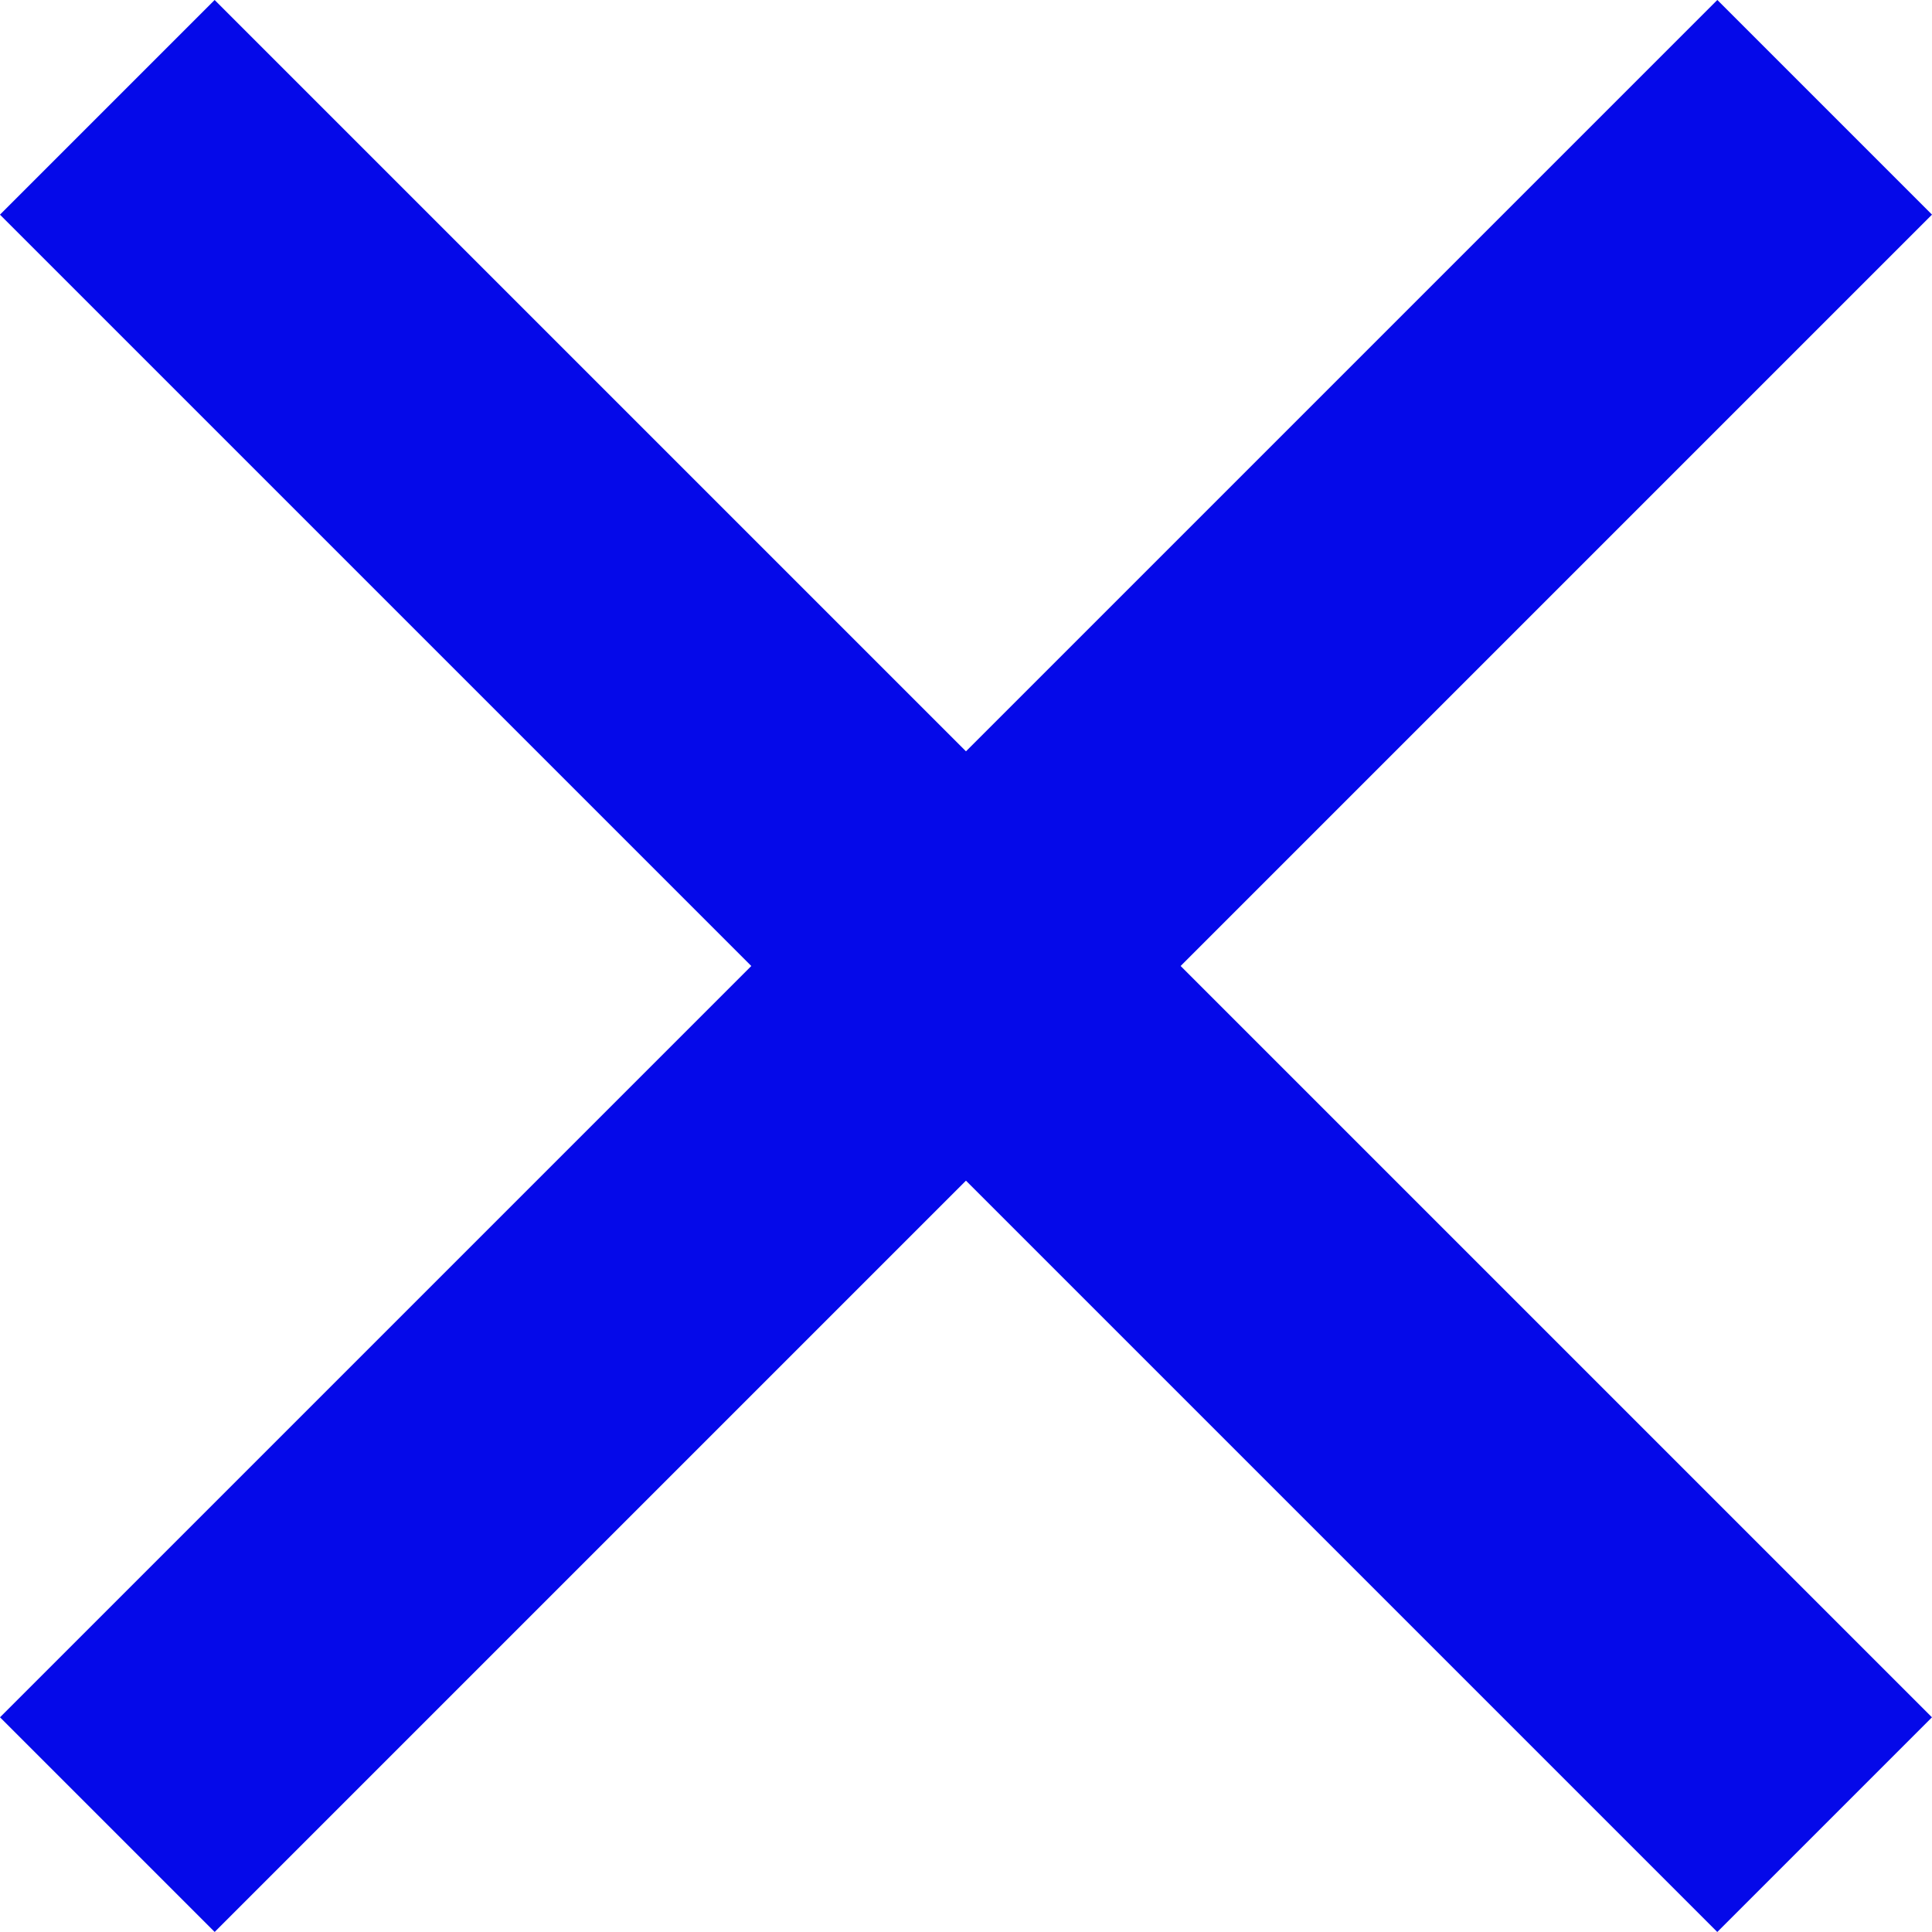
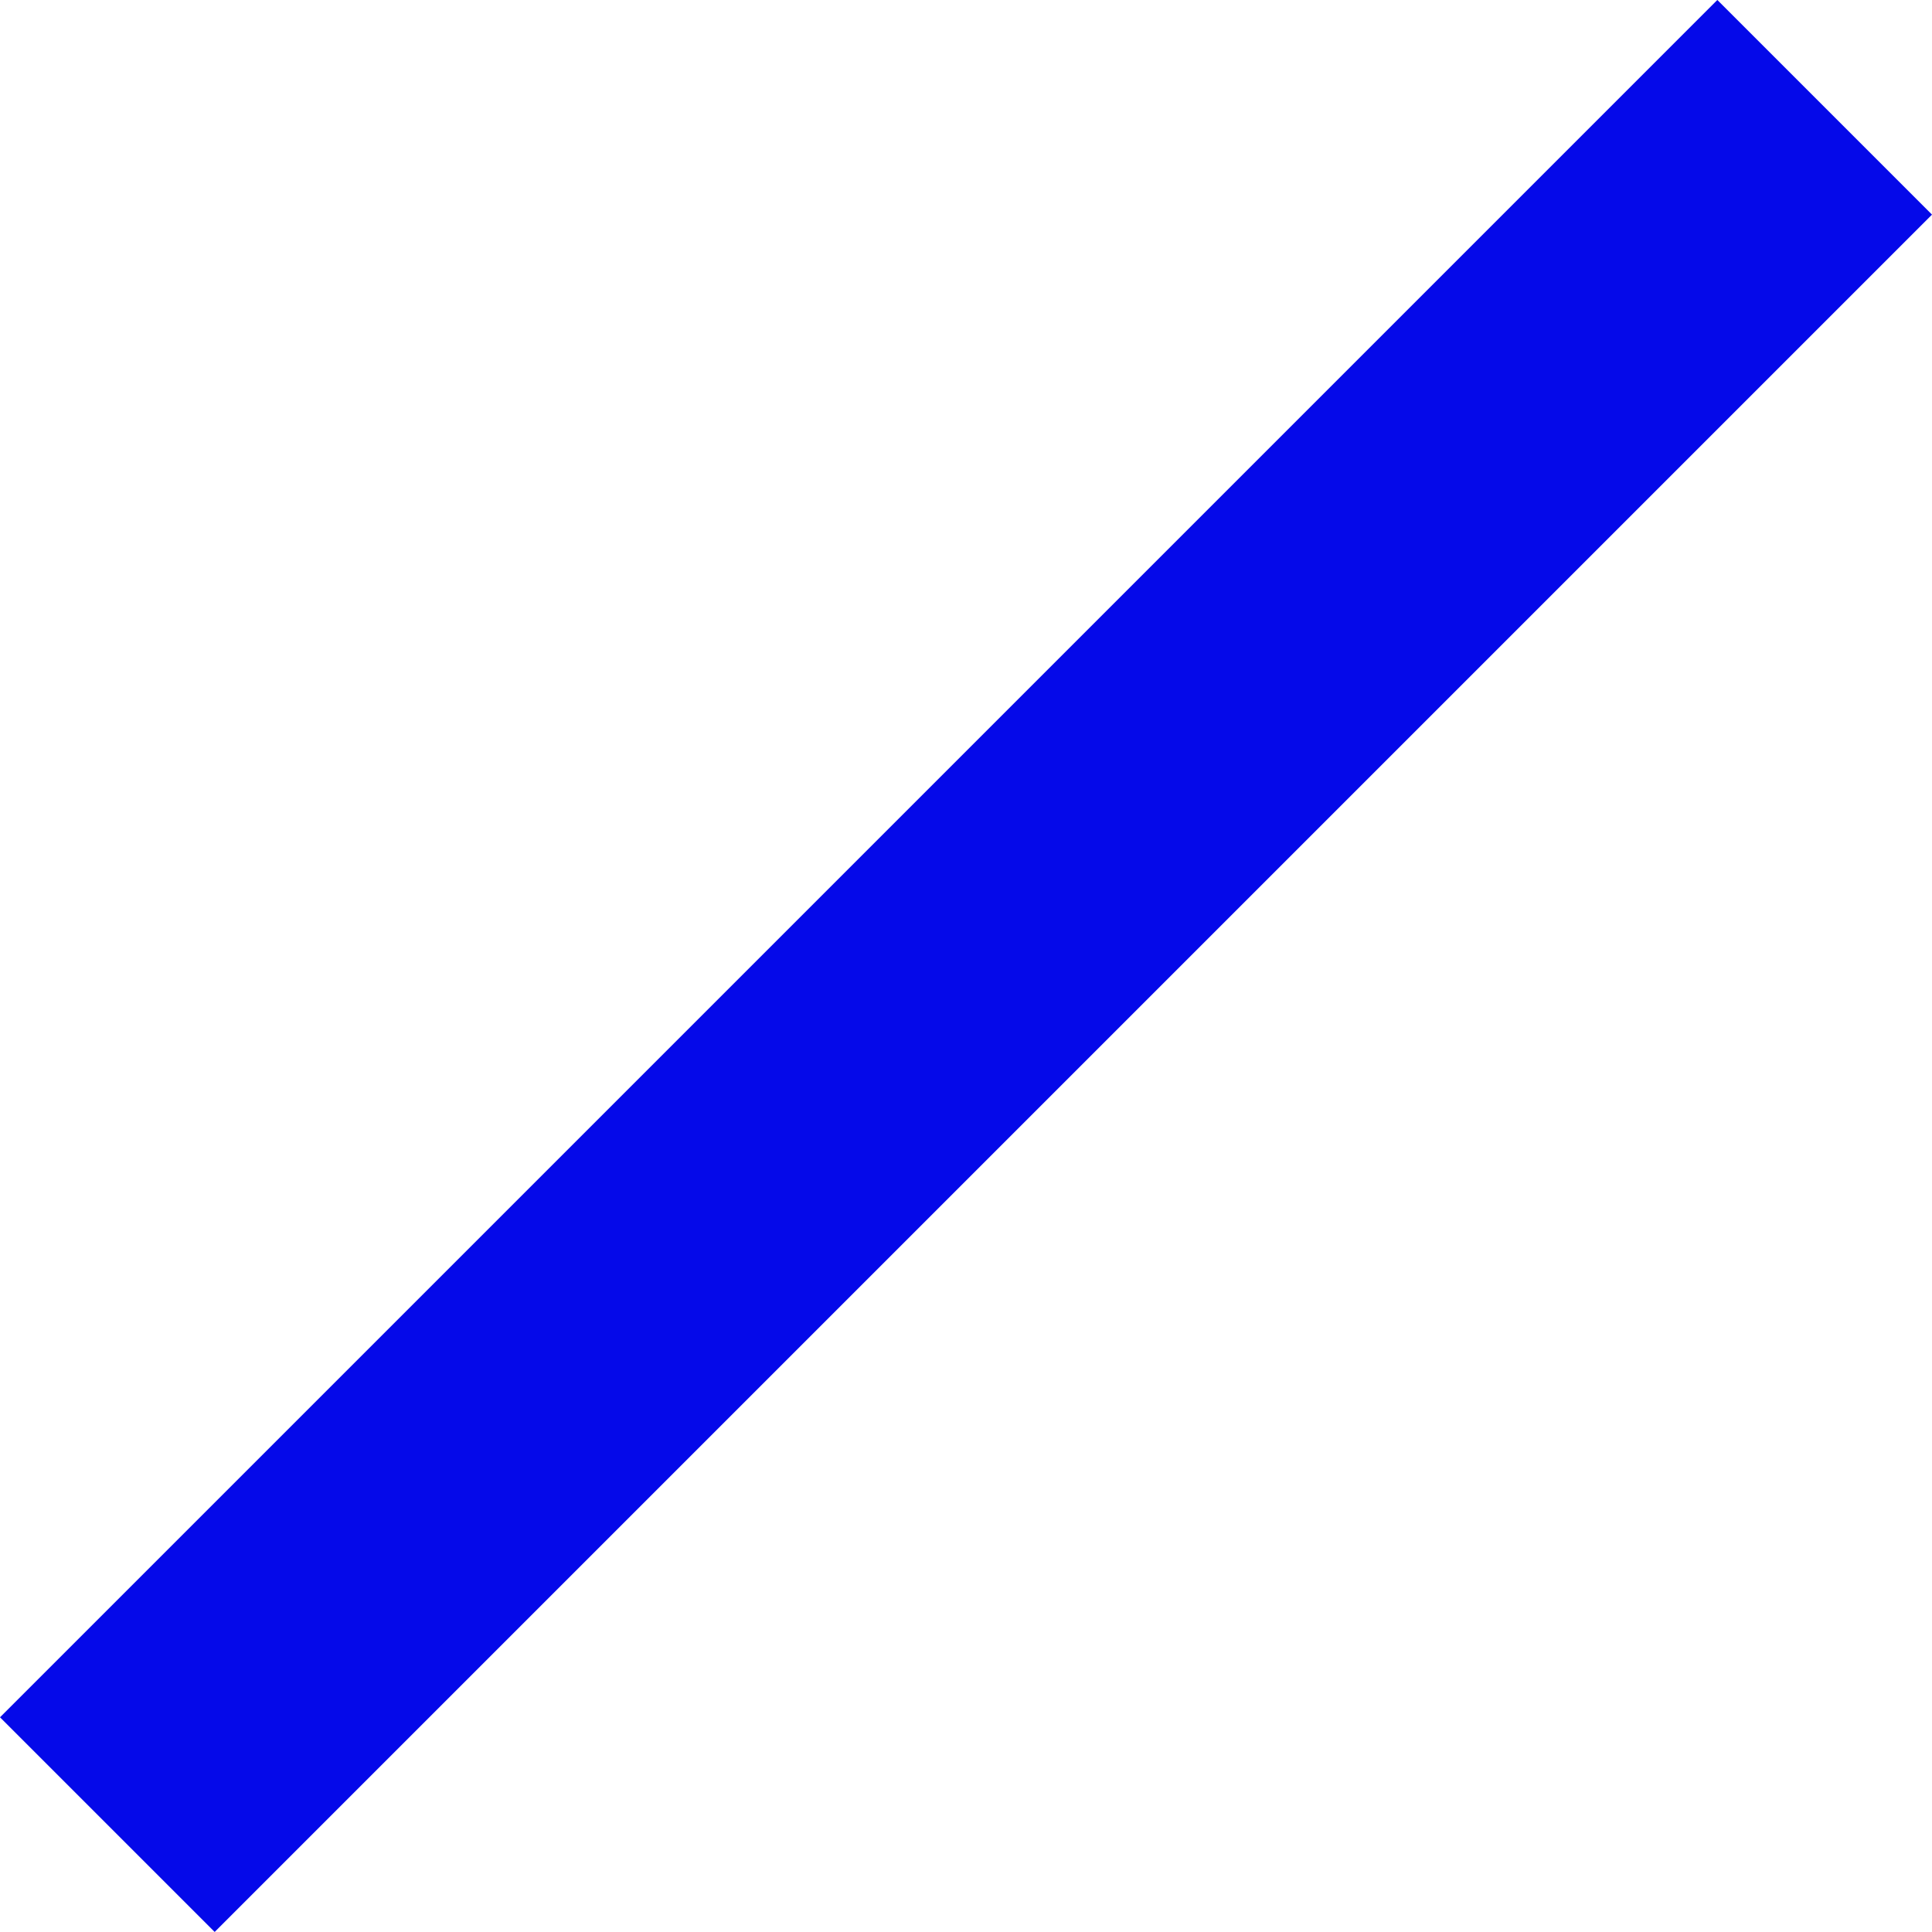
<svg xmlns="http://www.w3.org/2000/svg" width="19.092" height="19.092" viewBox="0 0 19.092 19.092">
  <g id="croix" transform="translate(0 0)">
-     <path id="Tracé_779" data-name="Tracé 779" d="M0,0H24V3H0Z" transform="translate(2.121) rotate(45)" fill="#0509e9" />
    <path id="Tracé_780" data-name="Tracé 780" d="M0,0H24V3H0Z" transform="translate(19.092 2.121) rotate(135)" fill="#0509e9" />
  </g>
</svg>